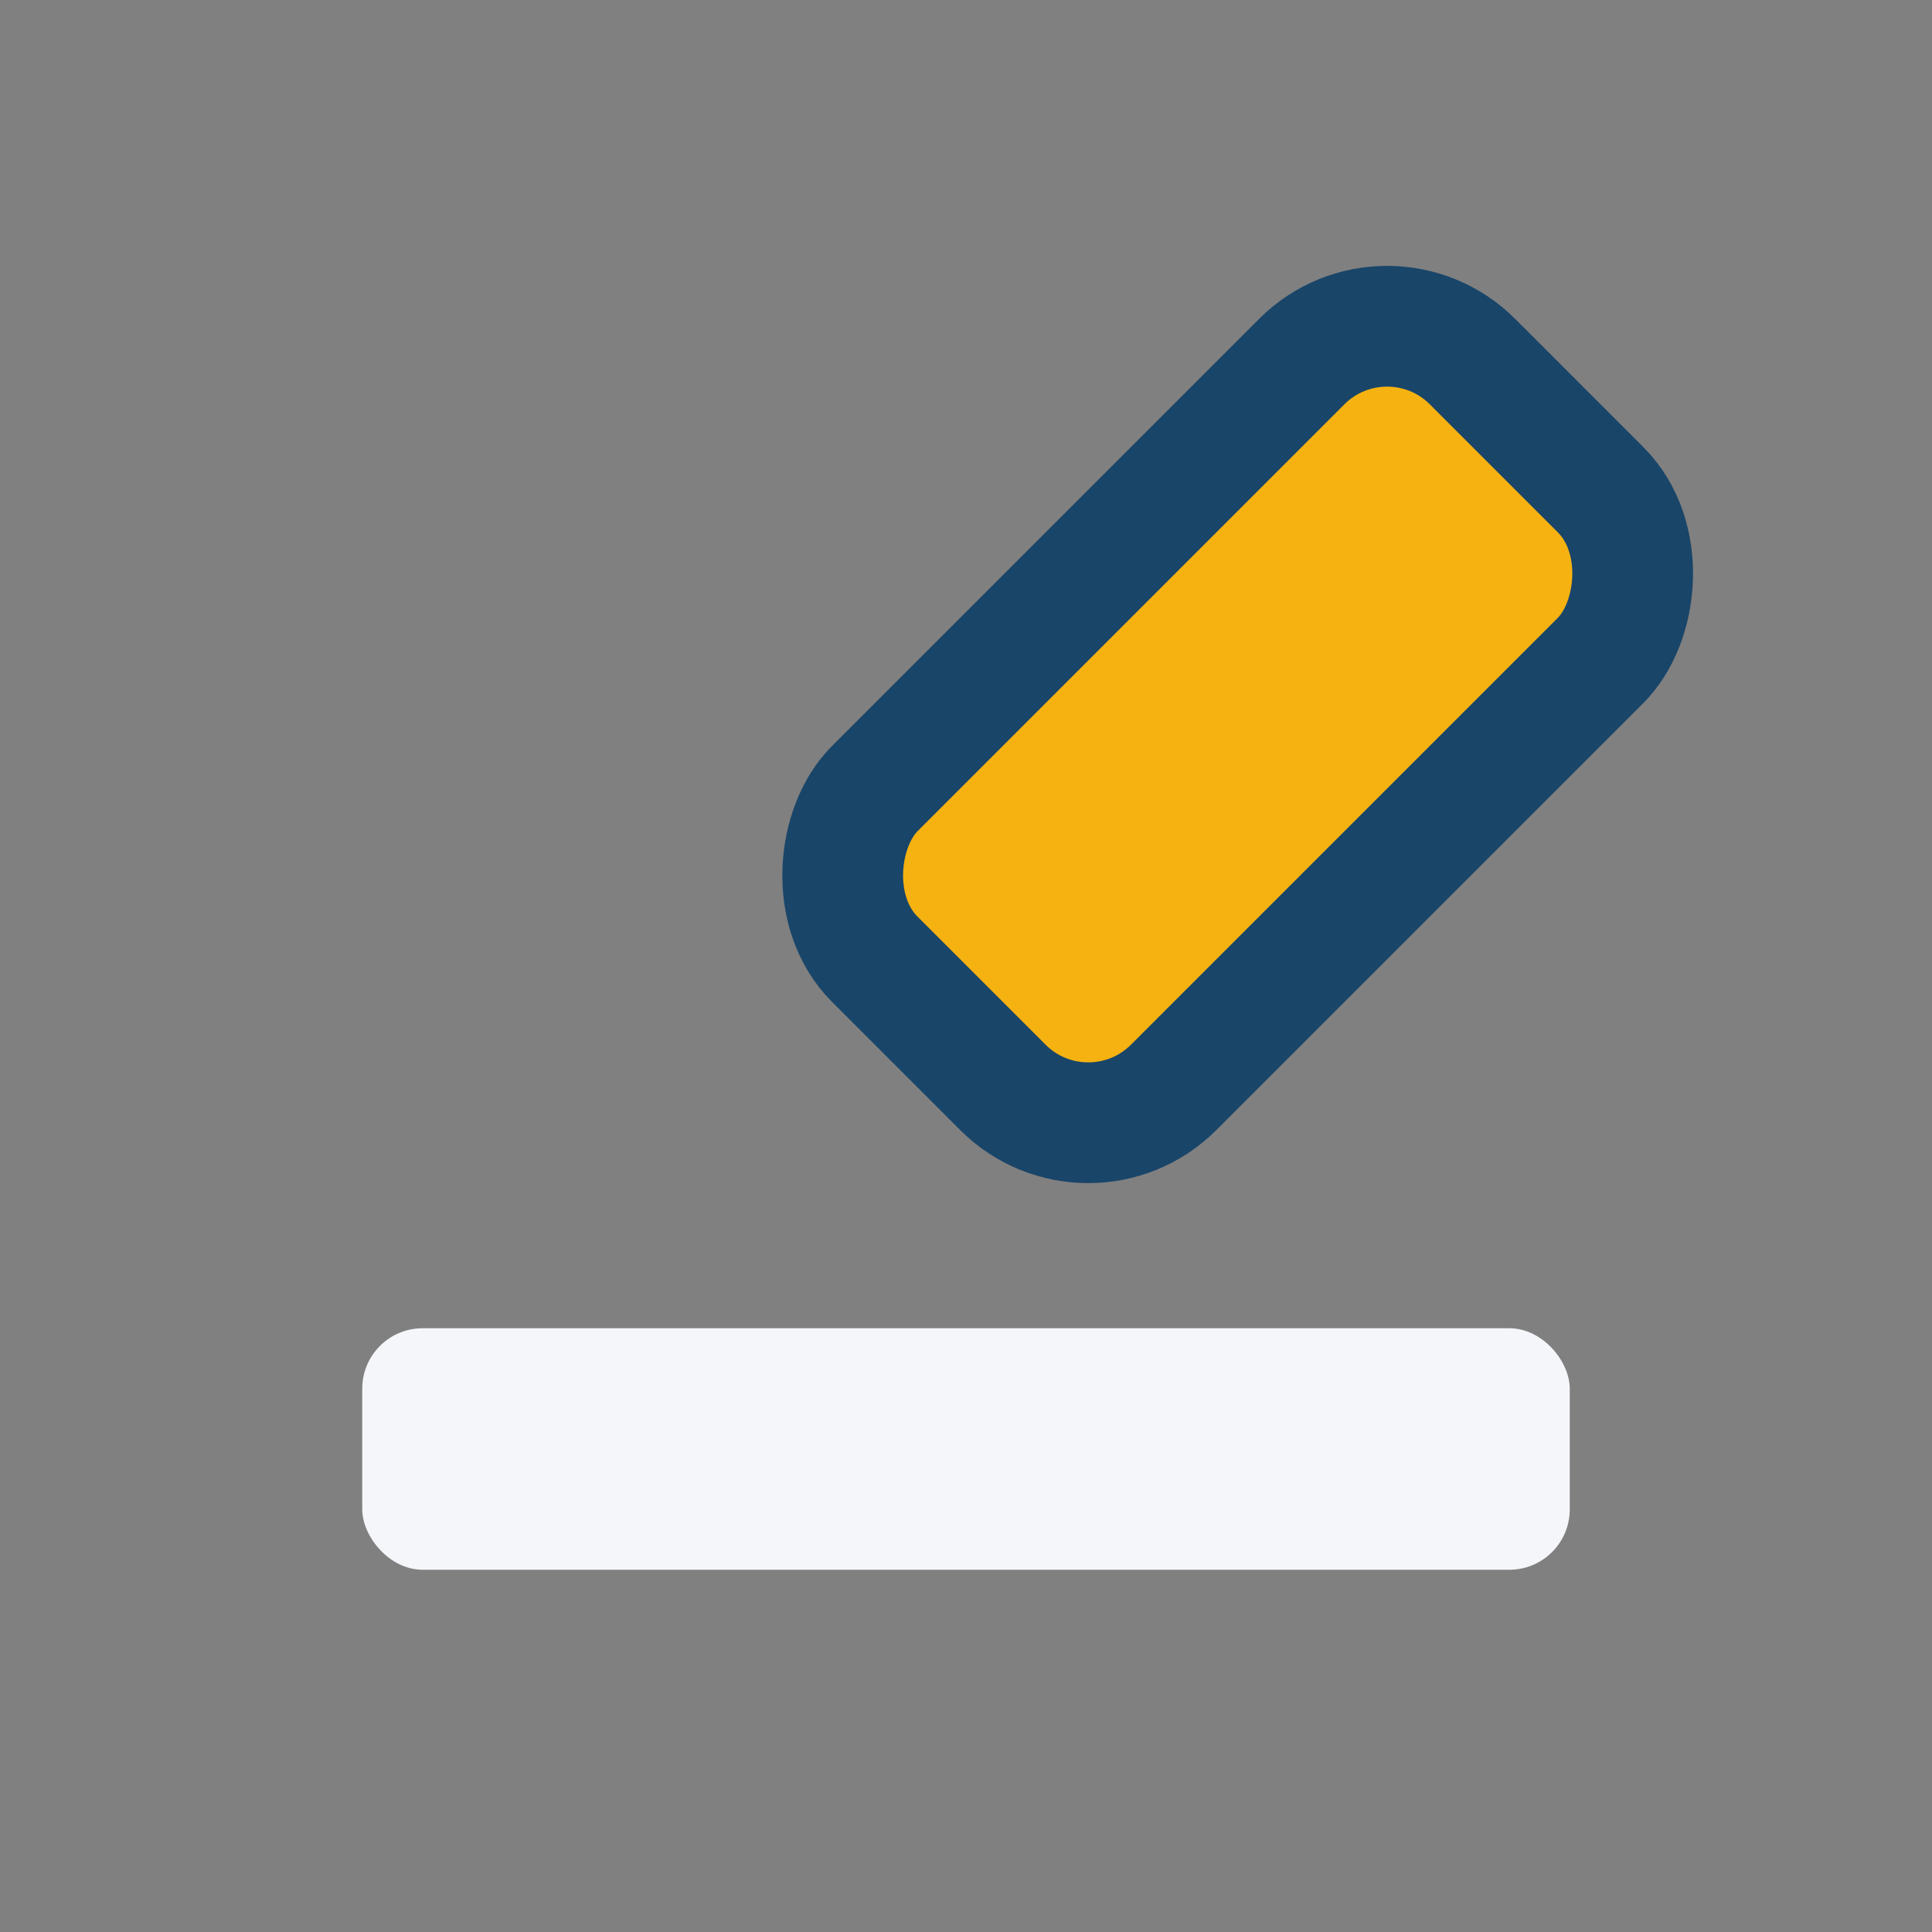
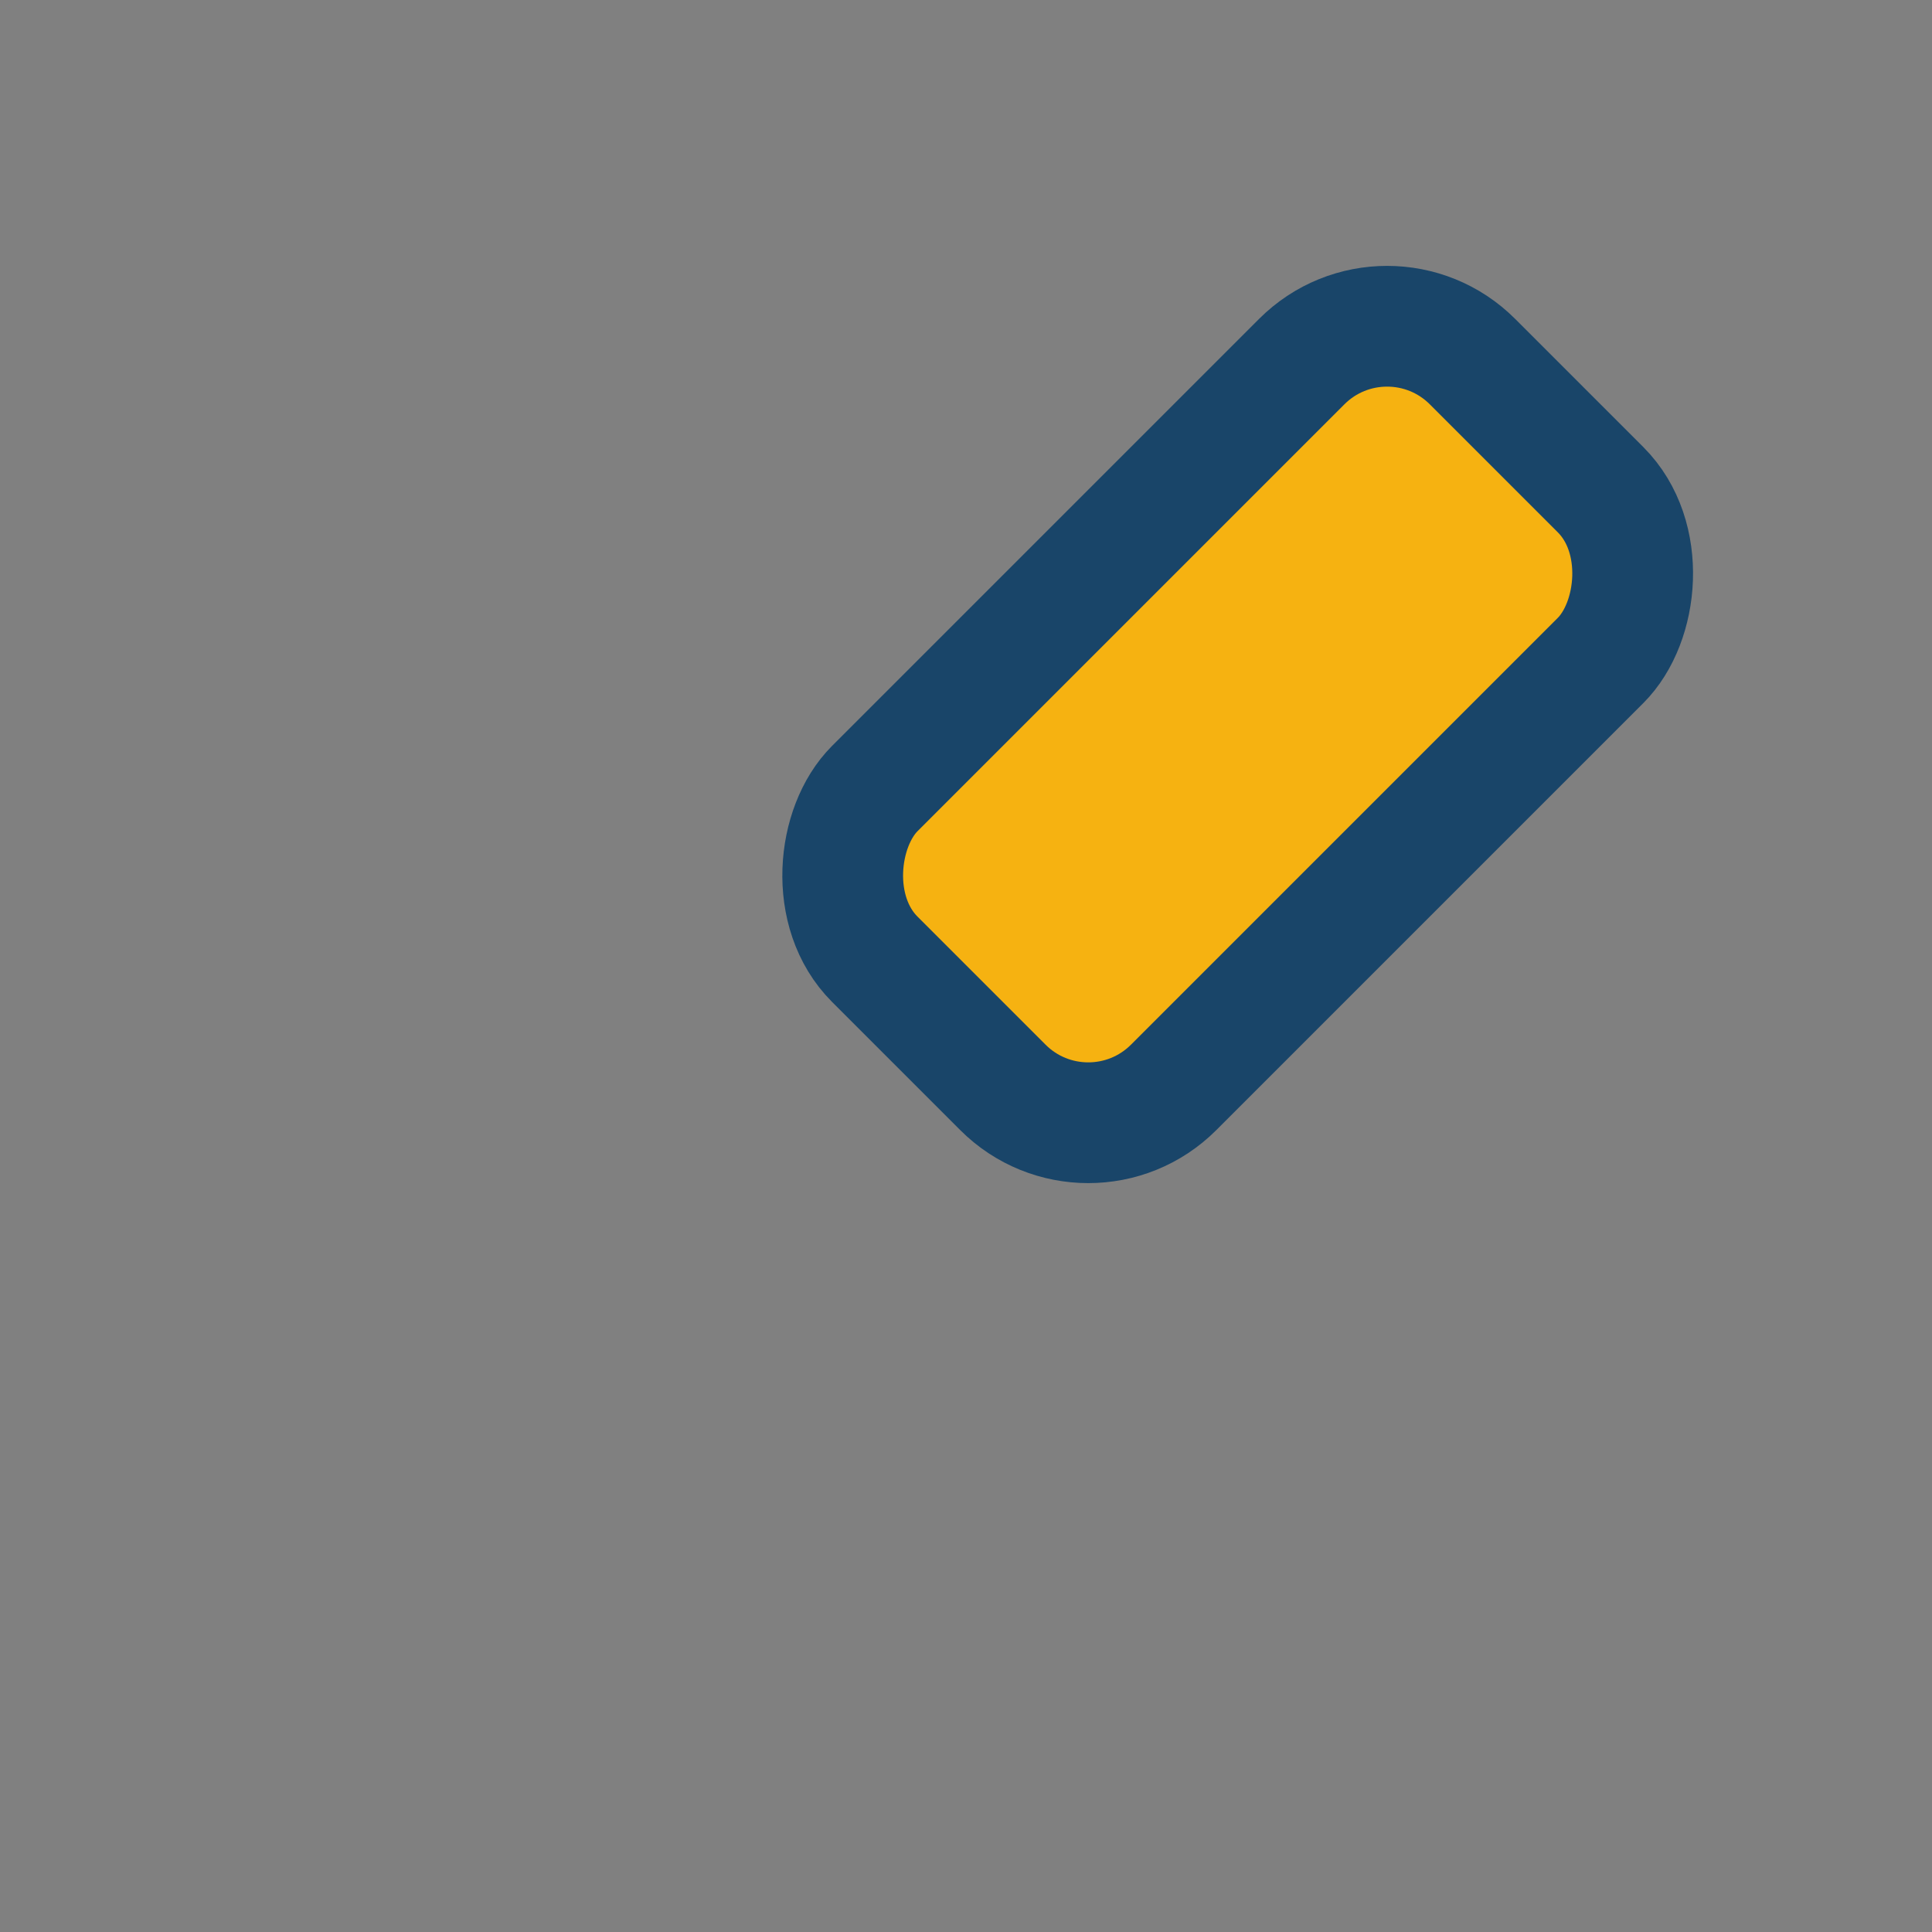
<svg xmlns="http://www.w3.org/2000/svg" width="32" height="32" viewBox="0 0 32 32">
  <rect x="0" y="0" width="32" height="32" fill="#808080" stroke="none" />
-   <rect x="6" y="22" width="20" height="4" rx="1" fill="#F5F6FA" />
  <rect x="17" y="5" width="7" height="14" rx="2" transform="rotate(45 20.5 12)" fill="#F6B211" stroke="#194569" stroke-width="2" />
</svg>